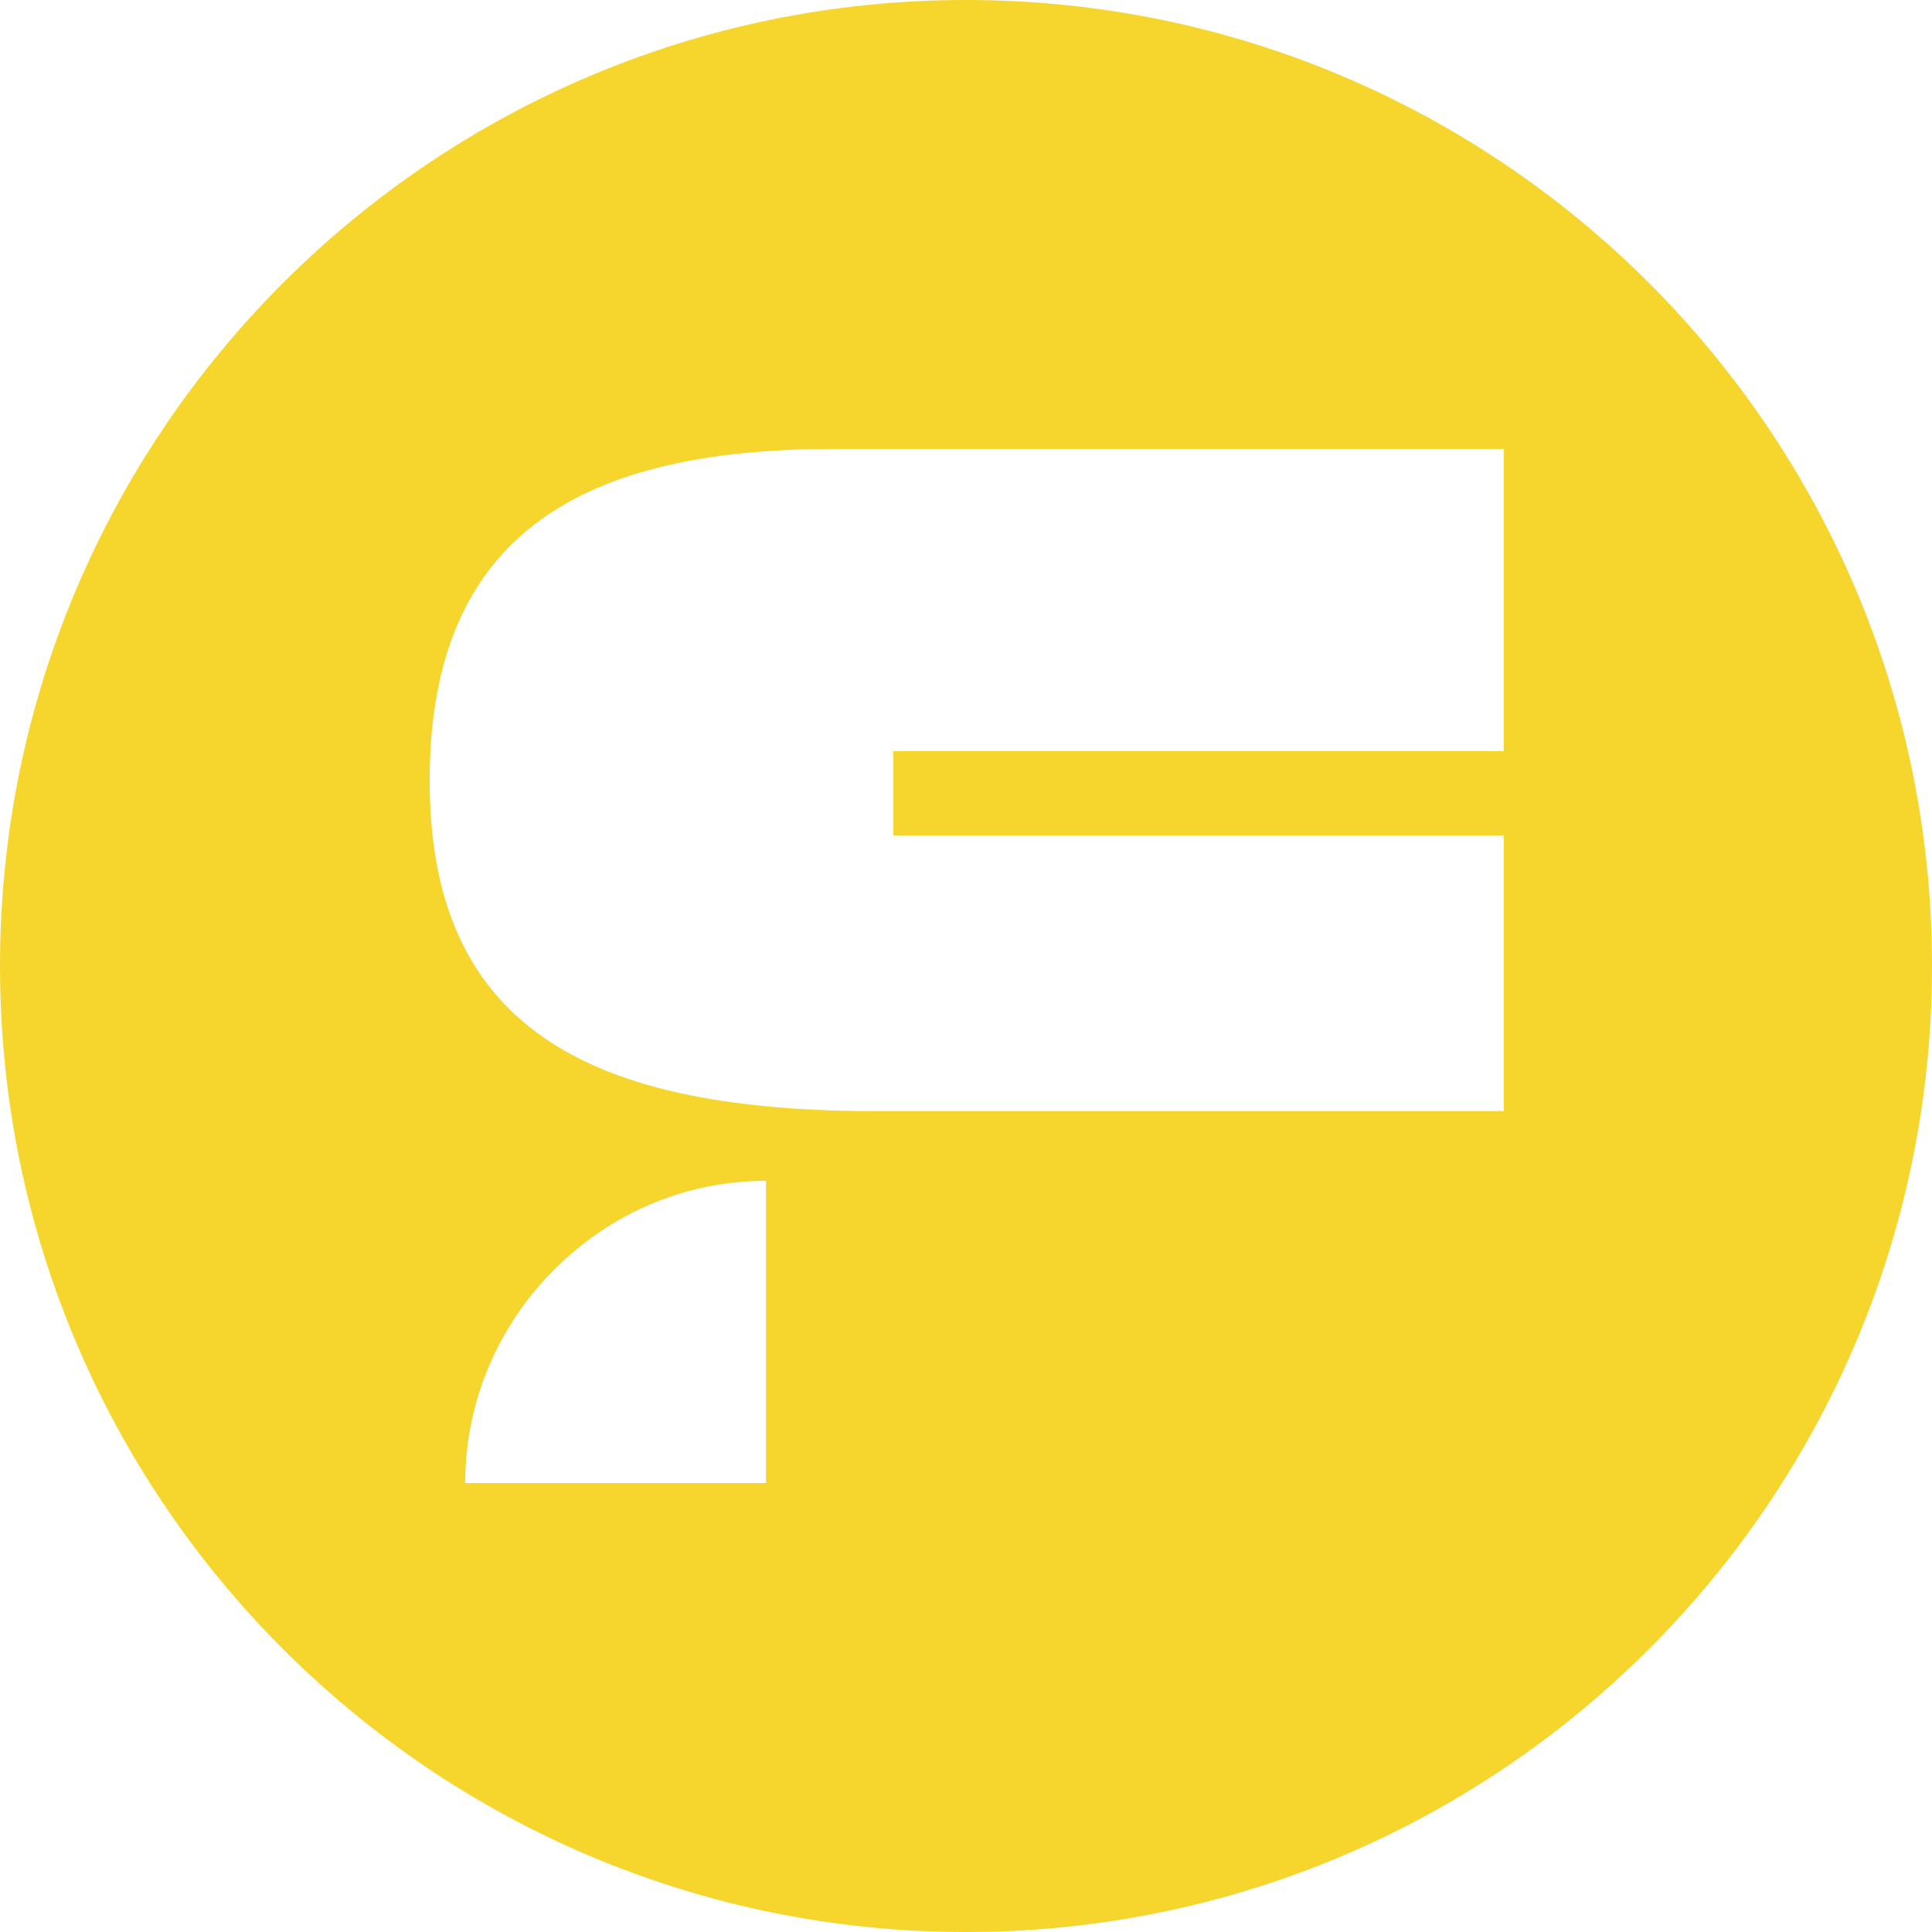
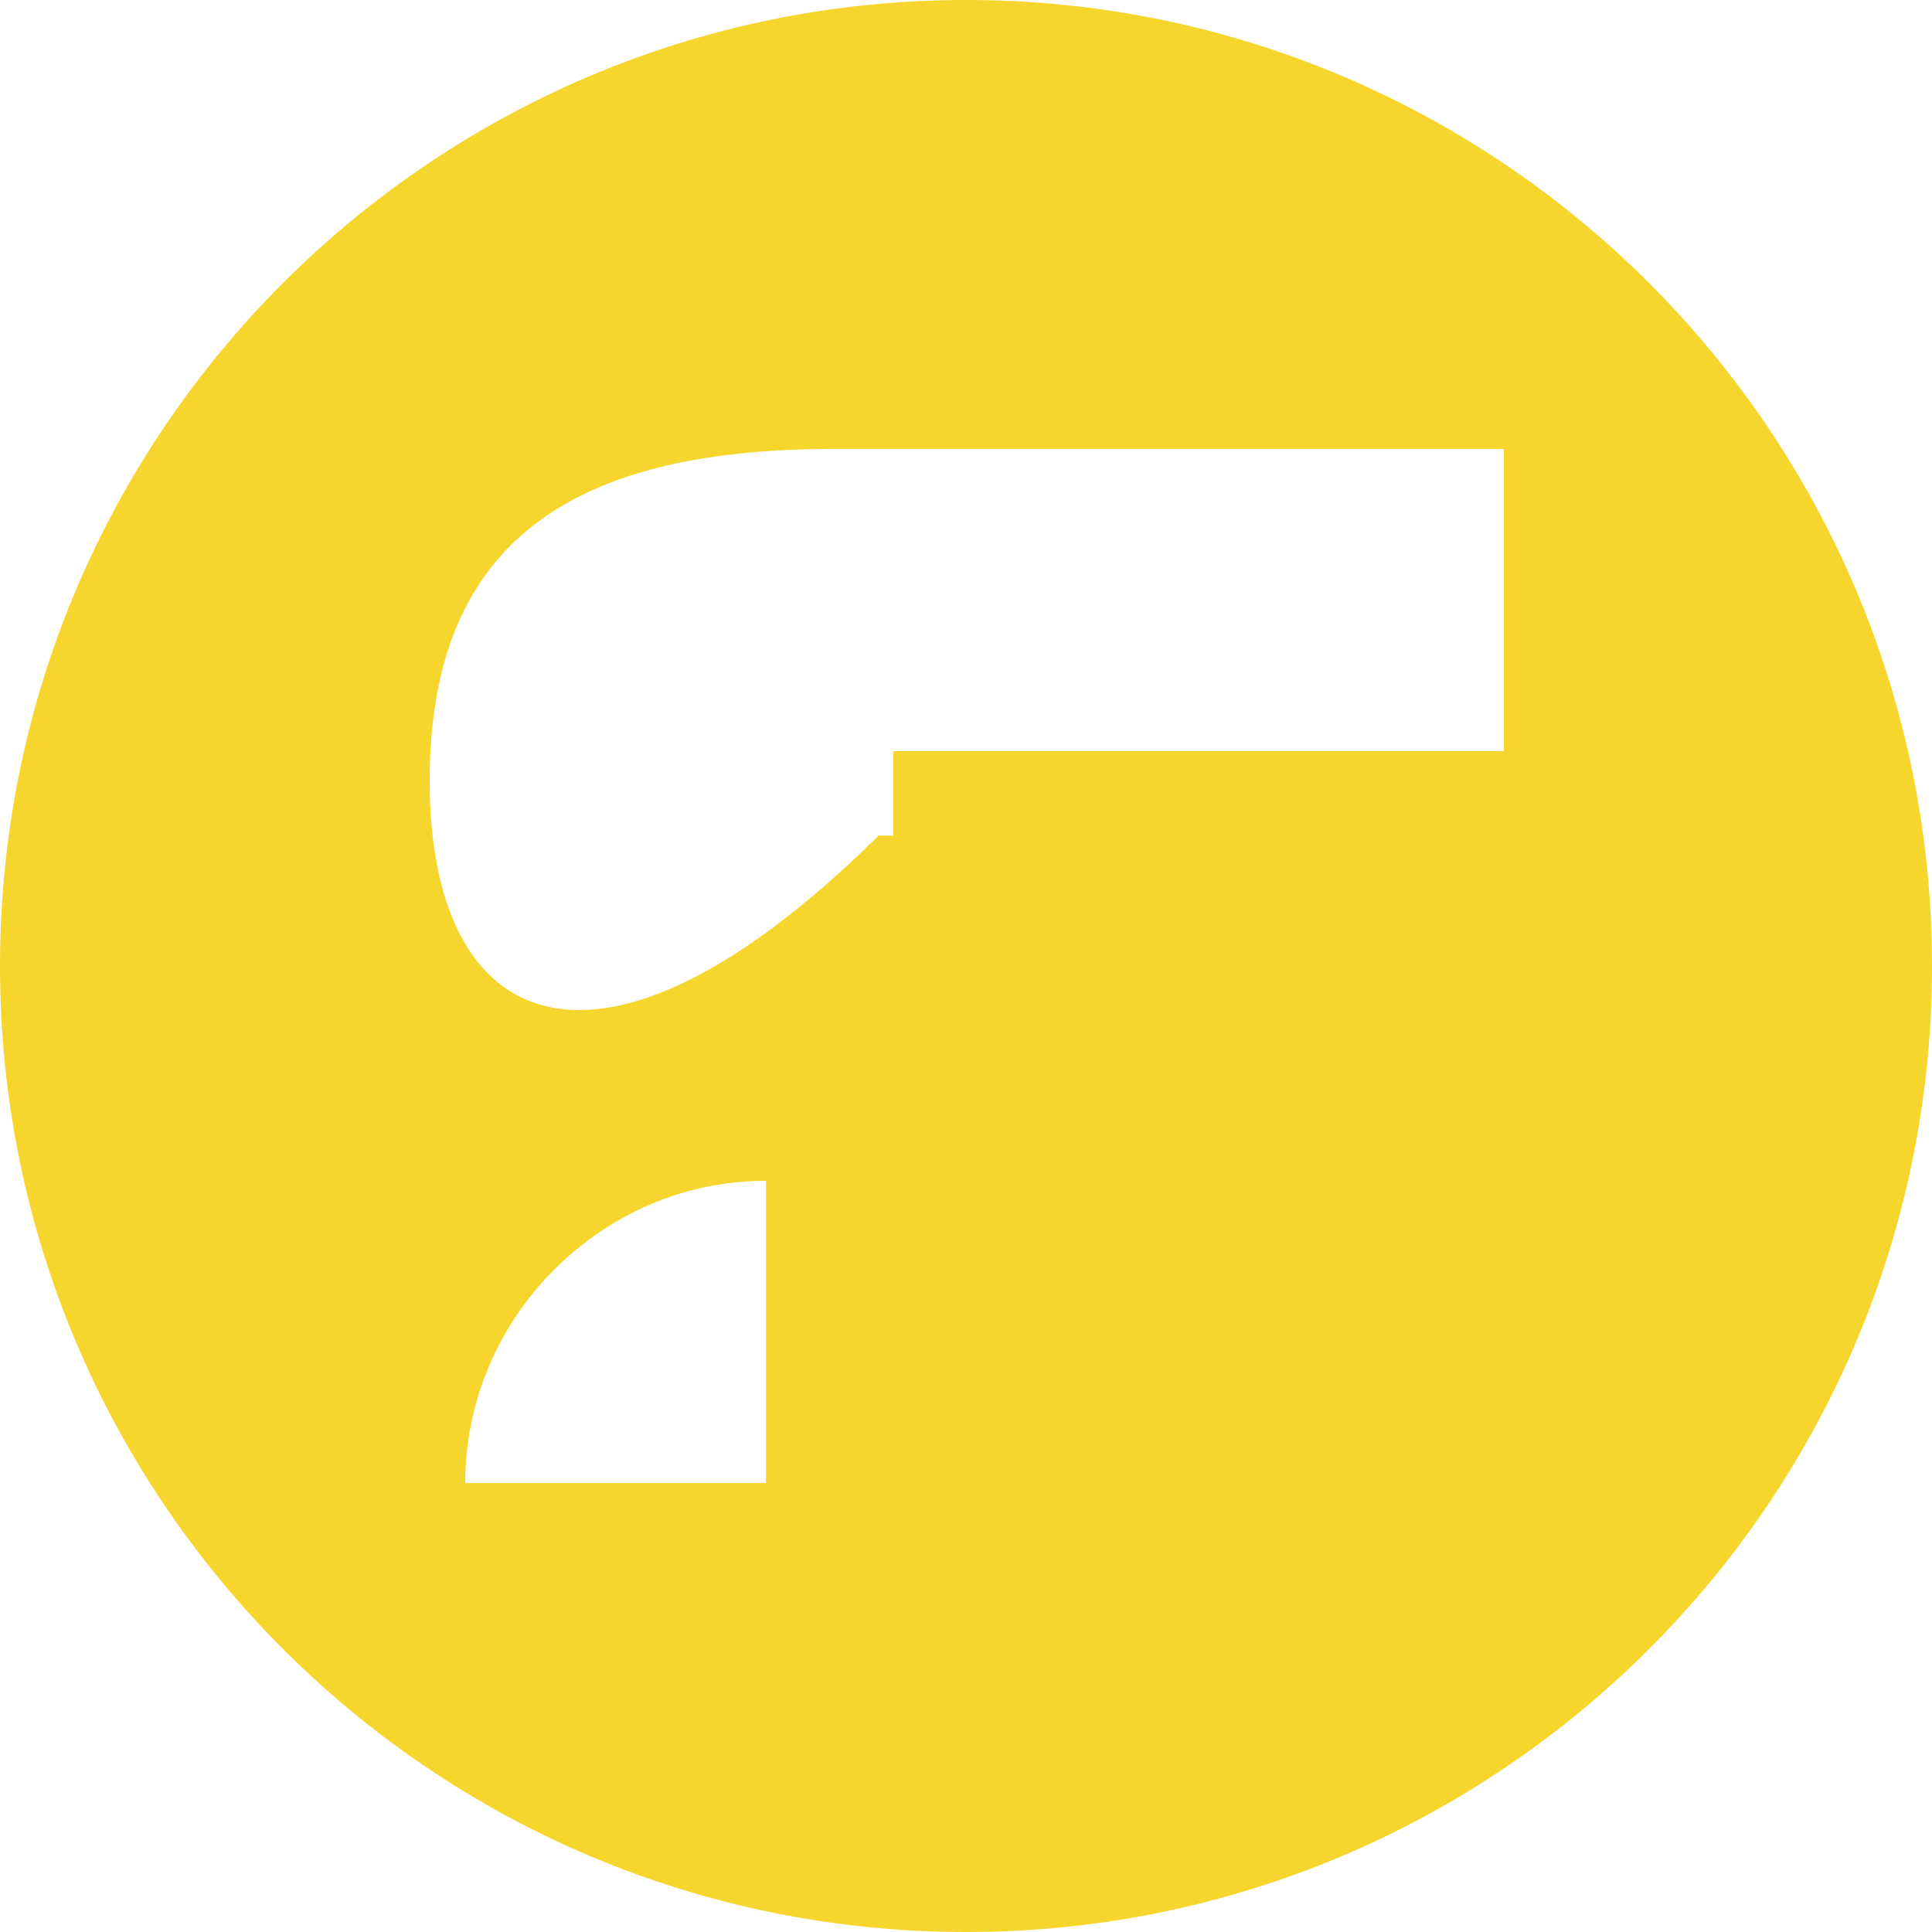
<svg xmlns="http://www.w3.org/2000/svg" version="1.1" width="130.4" height="130.4">
  <svg version="1.1" id="SvgjsSvg1005" x="0px" y="0px" viewBox="0 0 130.4 130.4" style="enable-background:new 0 0 130.4 130.4;" xml:space="preserve">
    <style type="text/css">
	.st0{fill:#F6D52D;}
</style>
    <g>
-       <path class="st0" d="M111.3,19.1C99.5,7.3,83.2,0,65.2,0c-18,0-34.3,7.3-46.1,19.1C7.3,30.9,0,47.2,0,65.2   c0,36,29.2,65.2,65.2,65.2c18,0,34.3-7.3,46.1-19.1c11.8-11.8,19.1-28.1,19.1-46.1S123.1,30.9,111.3,19.1z M51.8,100.1H31.4   c0-5.6,2.3-10.7,6-14.4c3.7-3.7,8.7-6,14.3-6V100.1z M101.5,50.7H60.3v5.7h41.2V75H59.3C40.5,75,29,69.9,29,52.7   c0-16.9,10.6-22.4,27.3-22.4h45.2V50.7z" />
+       <path class="st0" d="M111.3,19.1C99.5,7.3,83.2,0,65.2,0c-18,0-34.3,7.3-46.1,19.1C7.3,30.9,0,47.2,0,65.2   c0,36,29.2,65.2,65.2,65.2c18,0,34.3-7.3,46.1-19.1c11.8-11.8,19.1-28.1,19.1-46.1S123.1,30.9,111.3,19.1z M51.8,100.1H31.4   c0-5.6,2.3-10.7,6-14.4c3.7-3.7,8.7-6,14.3-6V100.1z M101.5,50.7H60.3v5.7h41.2H59.3C40.5,75,29,69.9,29,52.7   c0-16.9,10.6-22.4,27.3-22.4h45.2V50.7z" />
    </g>
  </svg>
  <style>@media (prefers-color-scheme: light) { :root { filter: none; } }
@media (prefers-color-scheme: dark) { :root { filter: none; } }
</style>
</svg>